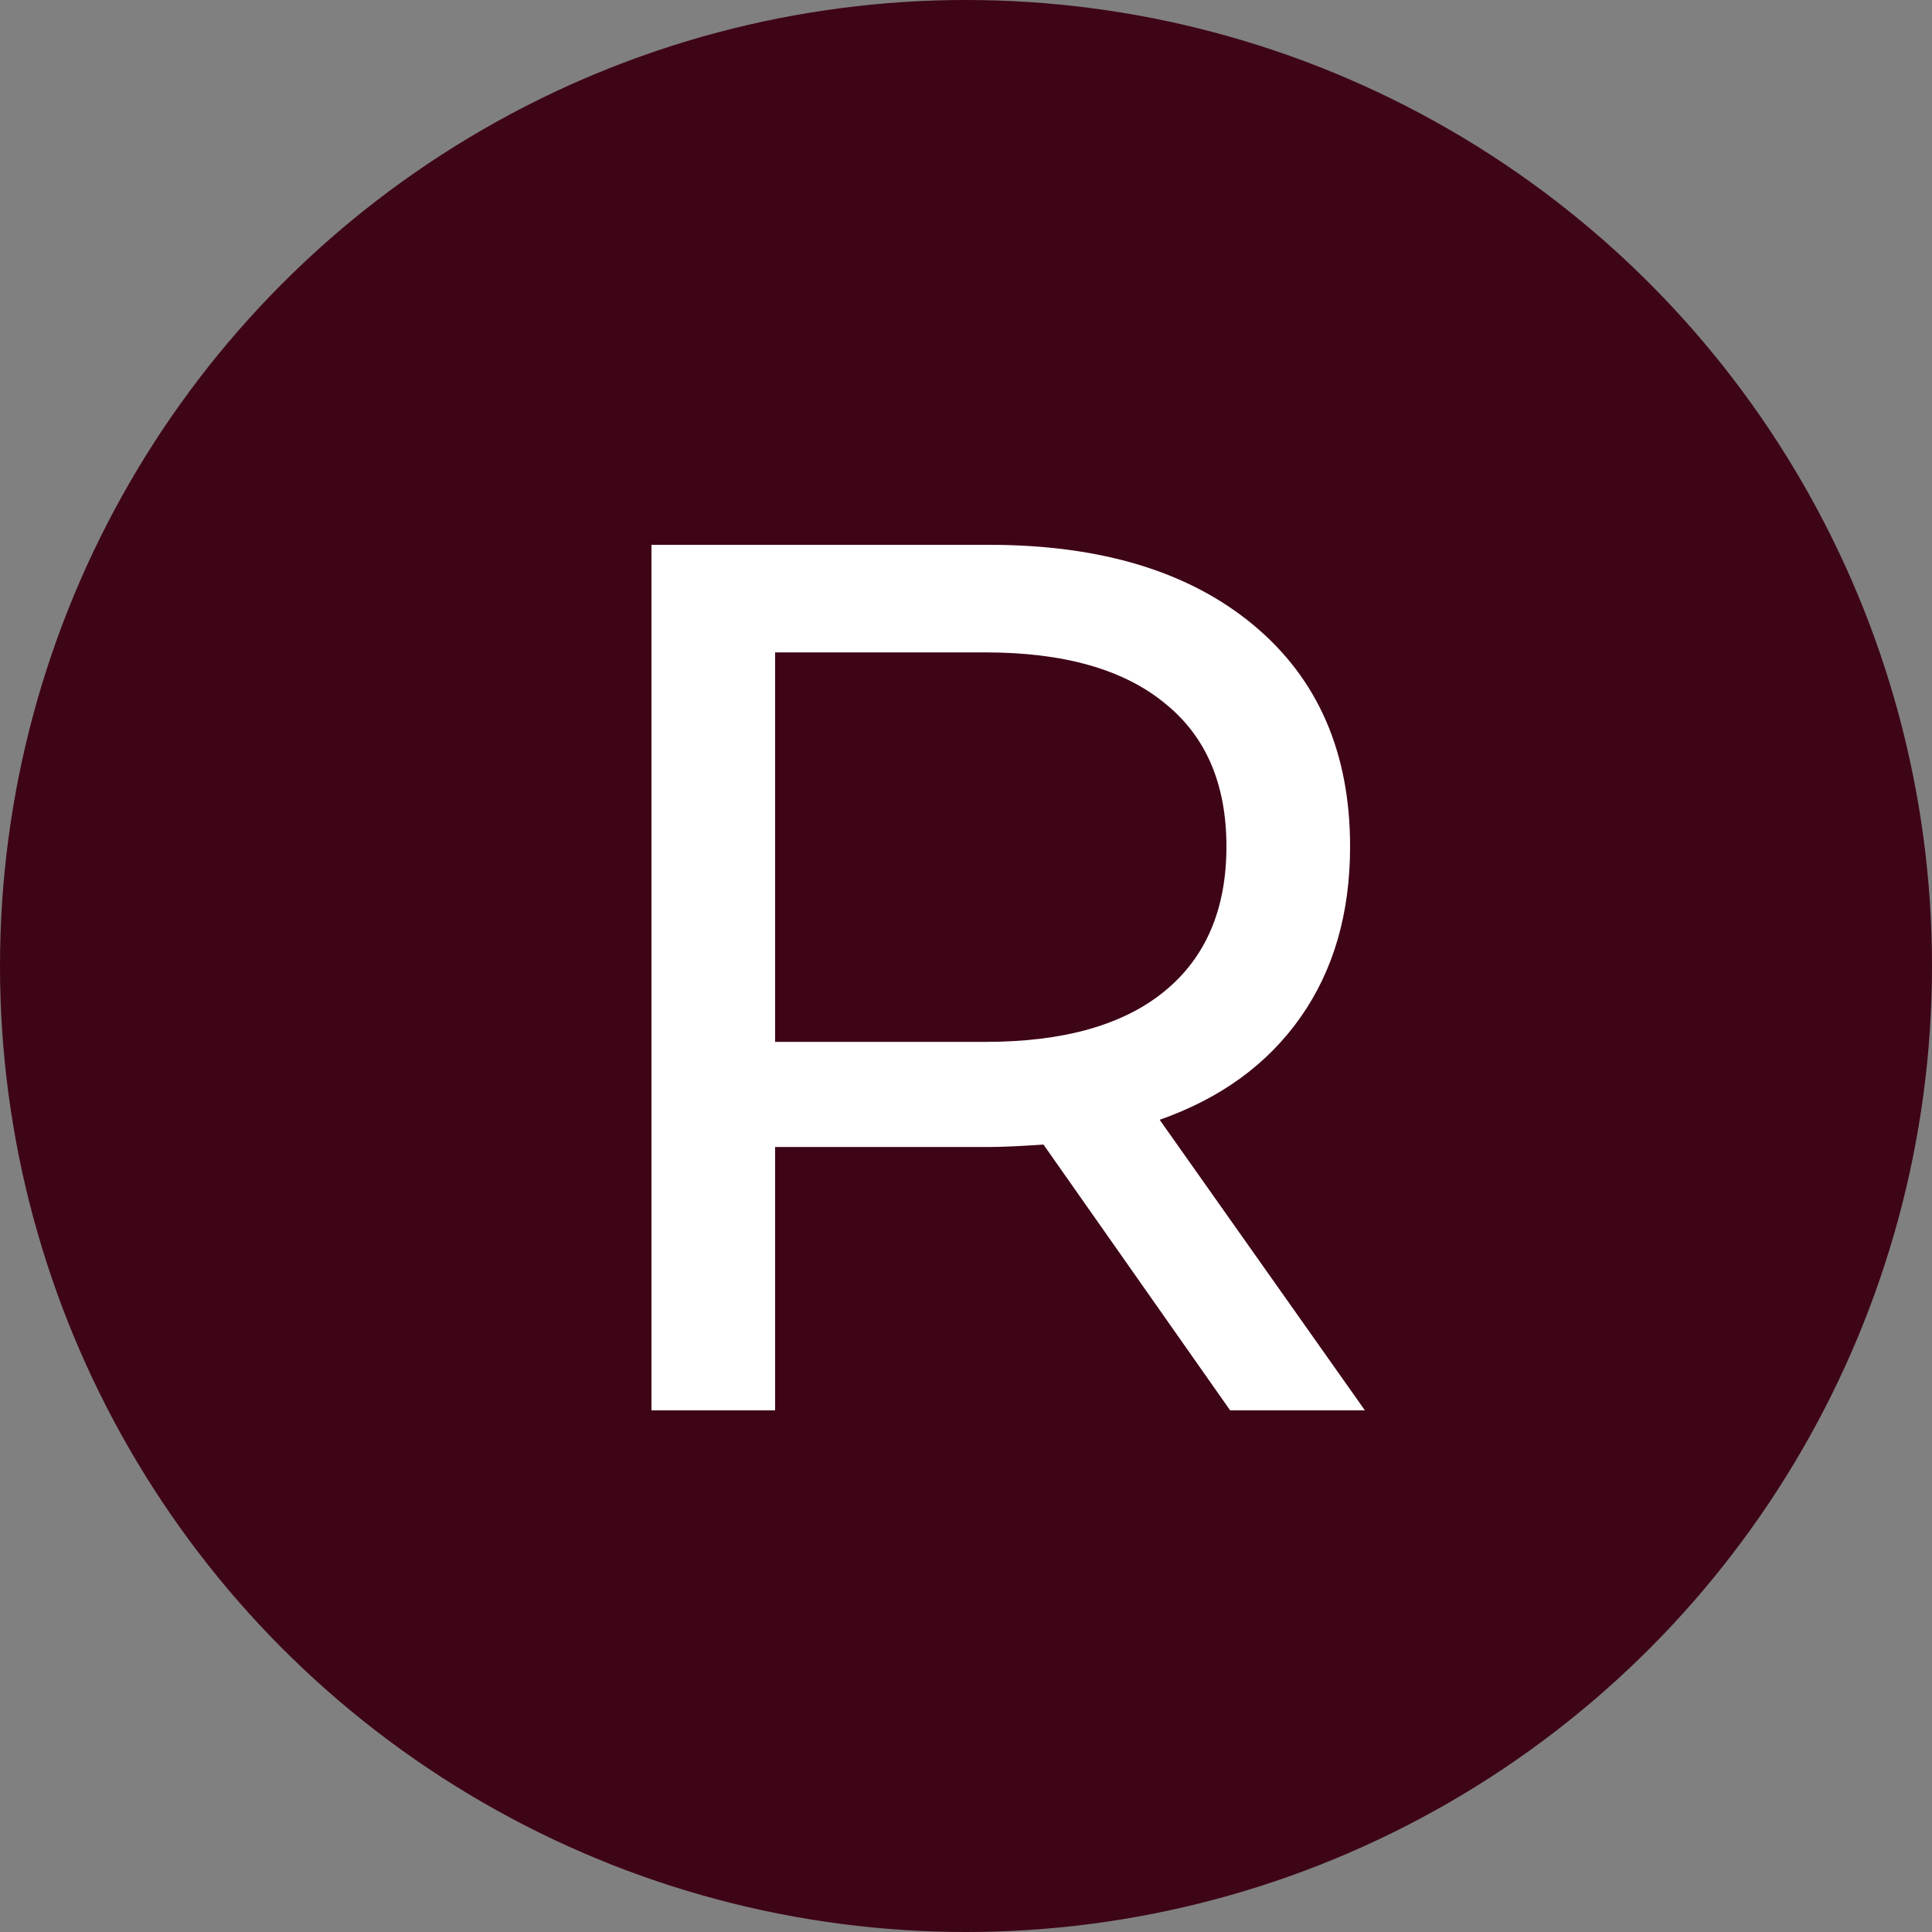
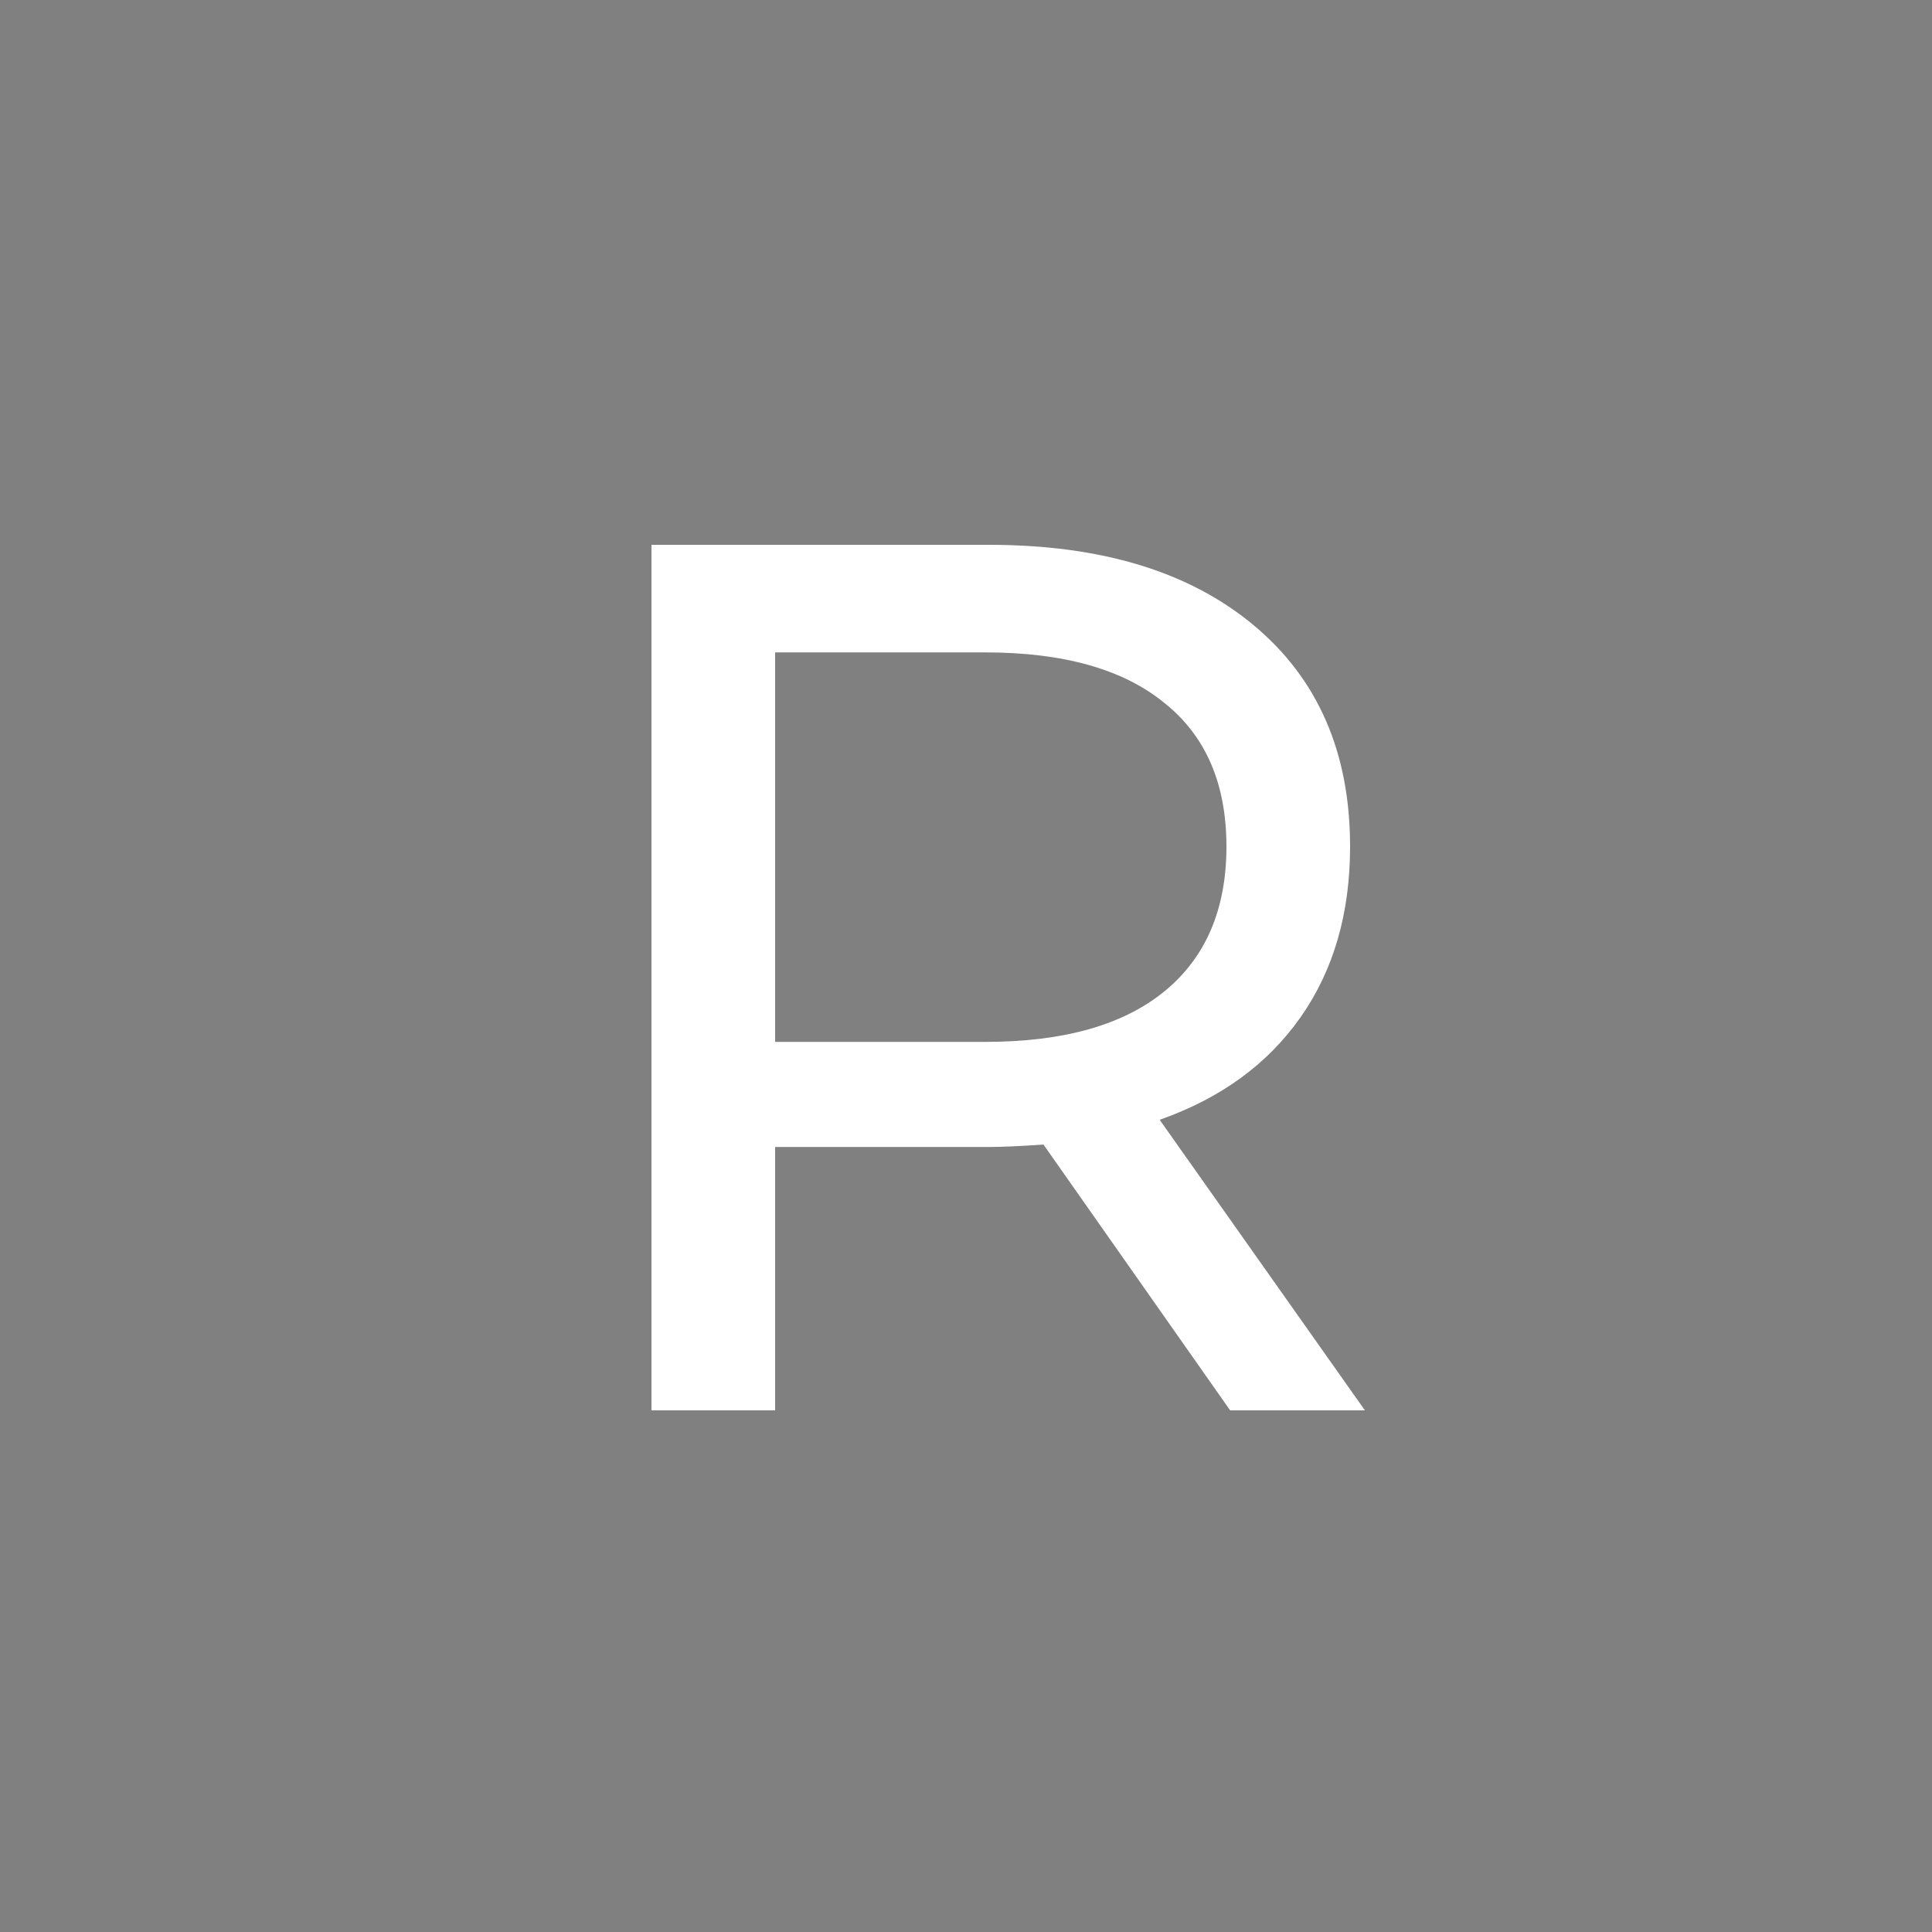
<svg xmlns="http://www.w3.org/2000/svg" width="100" height="100" viewBox="0 0 100 100" fill="none">
  <rect x="0" y="0" width="100" height="100" fill="#808080" stroke="none" />
-   <circle cx="50" cy="50" r="50" fill="#3E0516" />
  <path d="M63.672 73L54.008 59.24C52.813 59.325 51.875 59.368 51.192 59.368H40.12V73H33.72V28.2H51.192C56.995 28.2 61.56 29.587 64.888 32.36C68.216 35.133 69.88 38.952 69.88 43.816C69.88 47.272 69.027 50.216 67.32 52.648C65.613 55.08 63.181 56.851 60.024 57.96L70.648 73H63.672ZM51 53.928C55.053 53.928 58.147 53.053 60.28 51.304C62.413 49.555 63.48 47.059 63.48 43.816C63.48 40.573 62.413 38.099 60.28 36.392C58.147 34.643 55.053 33.768 51 33.768H40.12V53.928H51Z" fill="white" />
</svg>